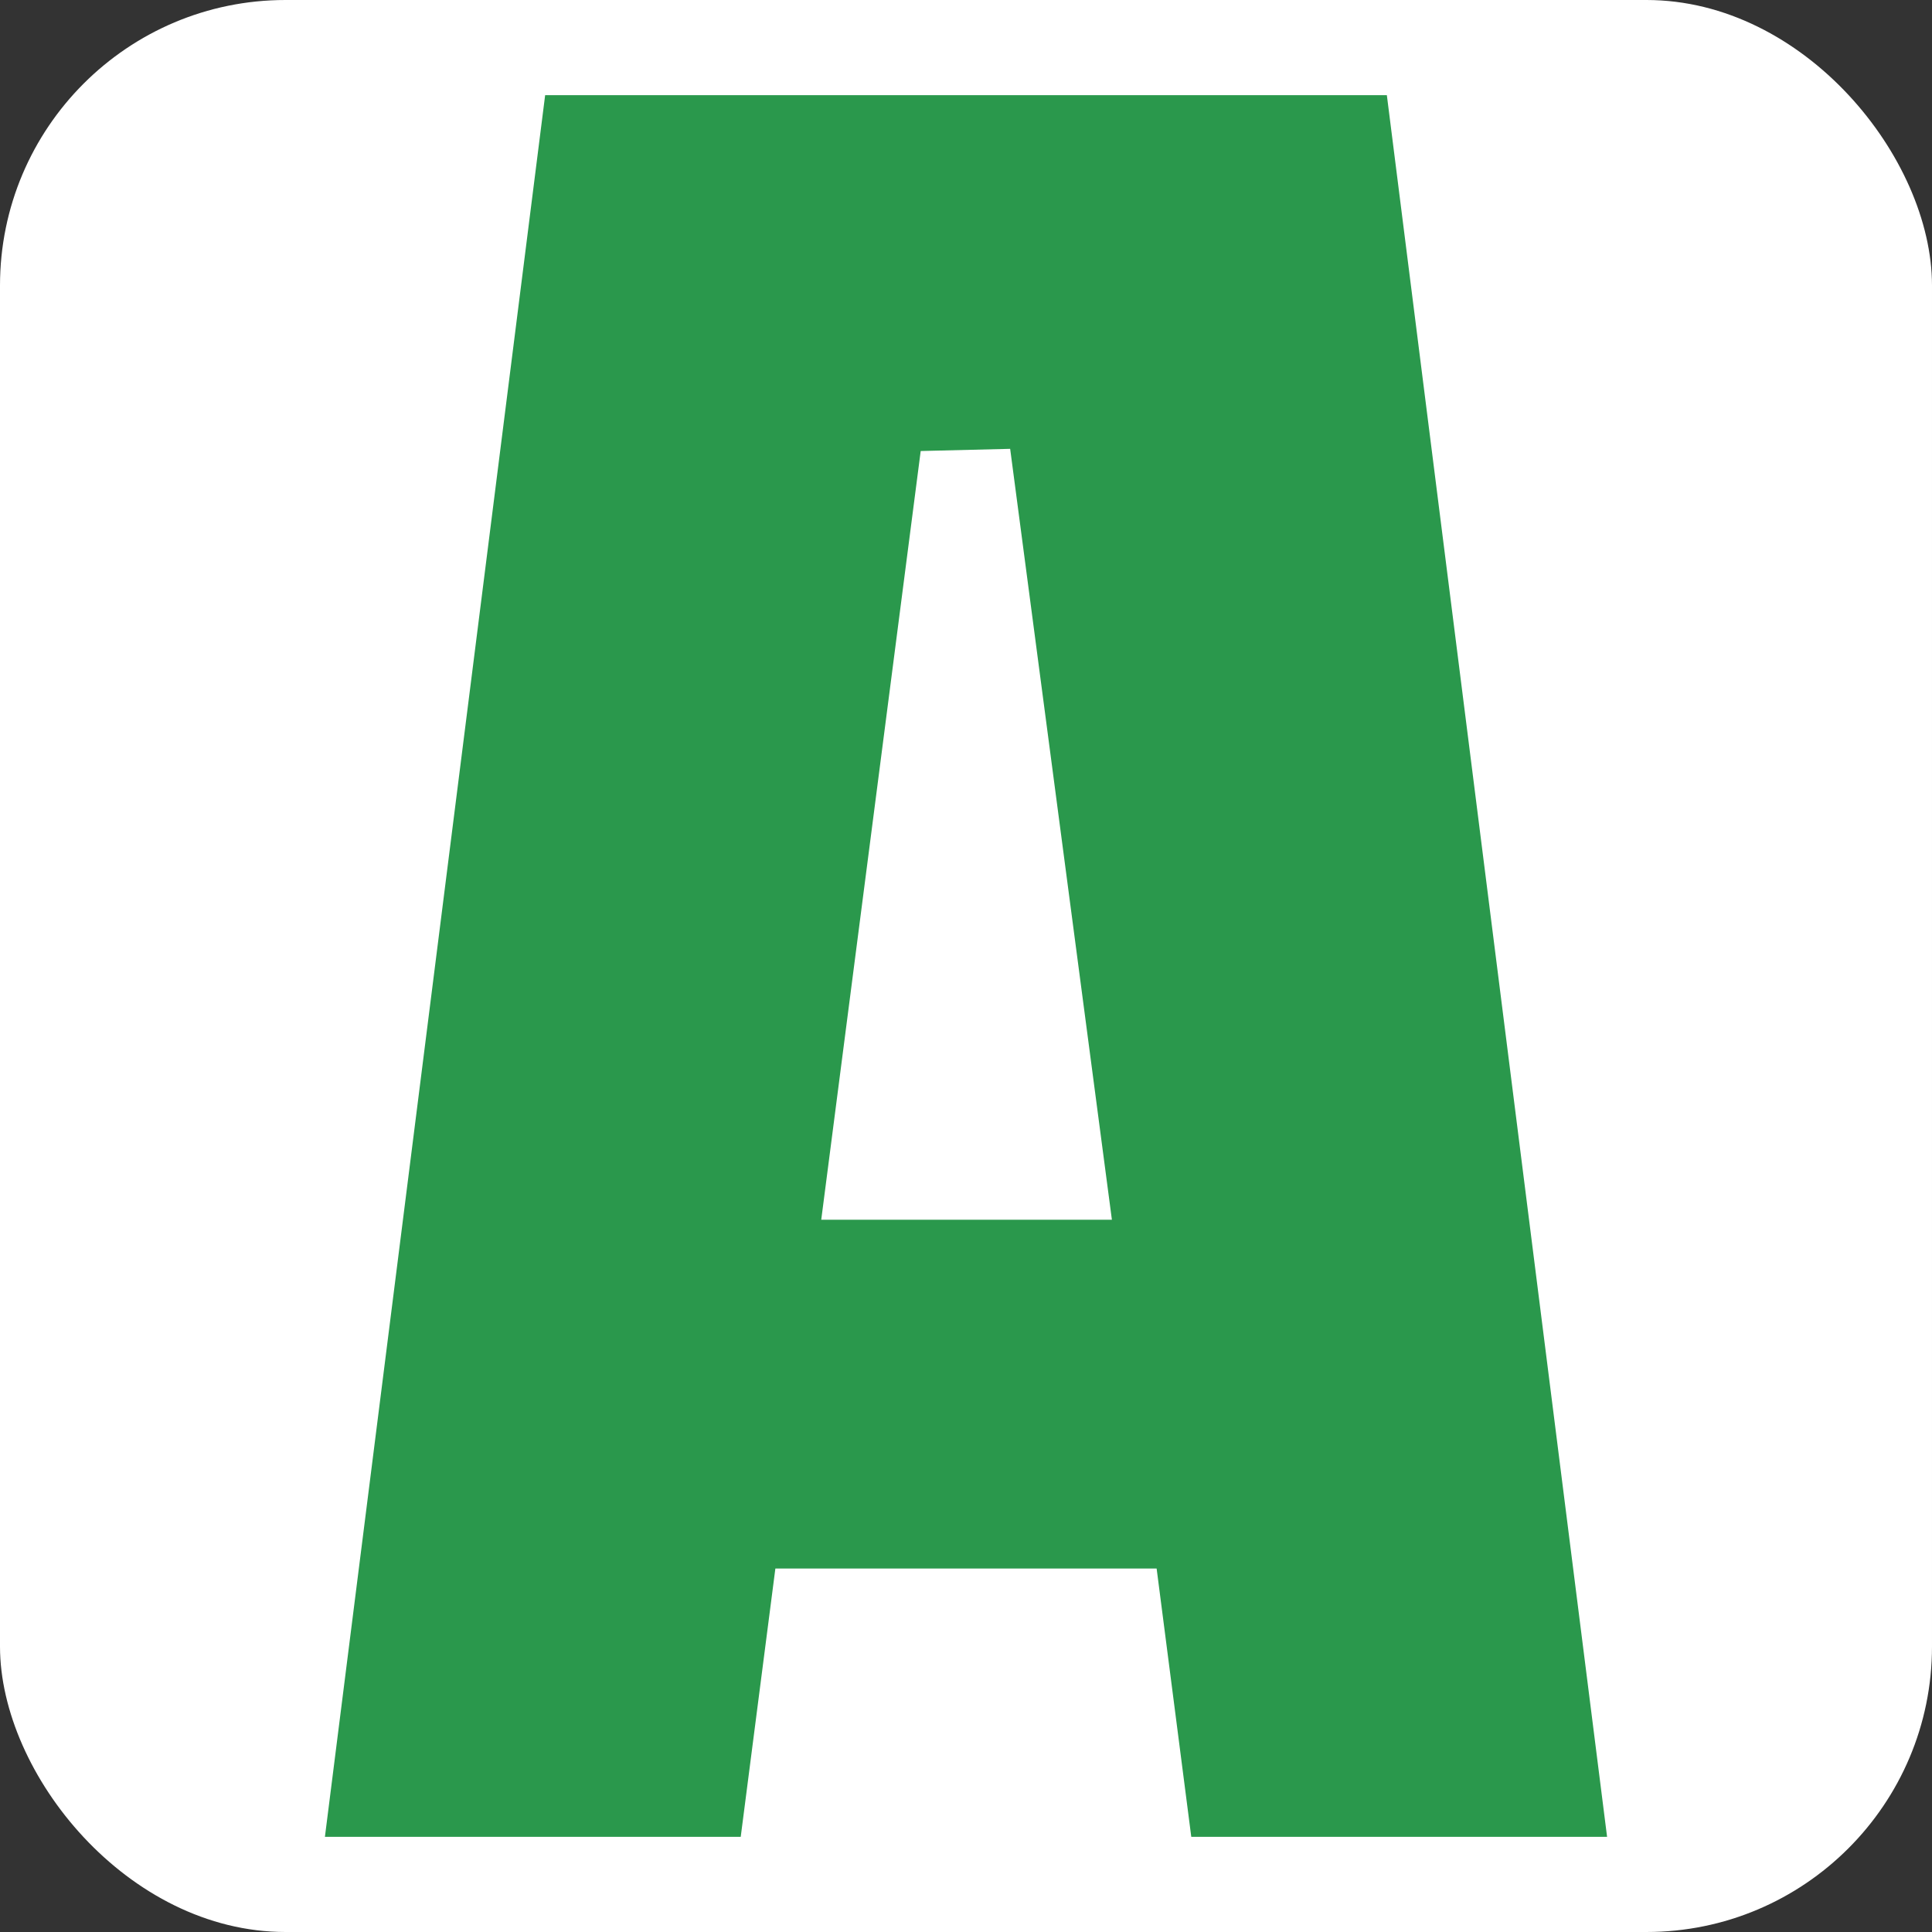
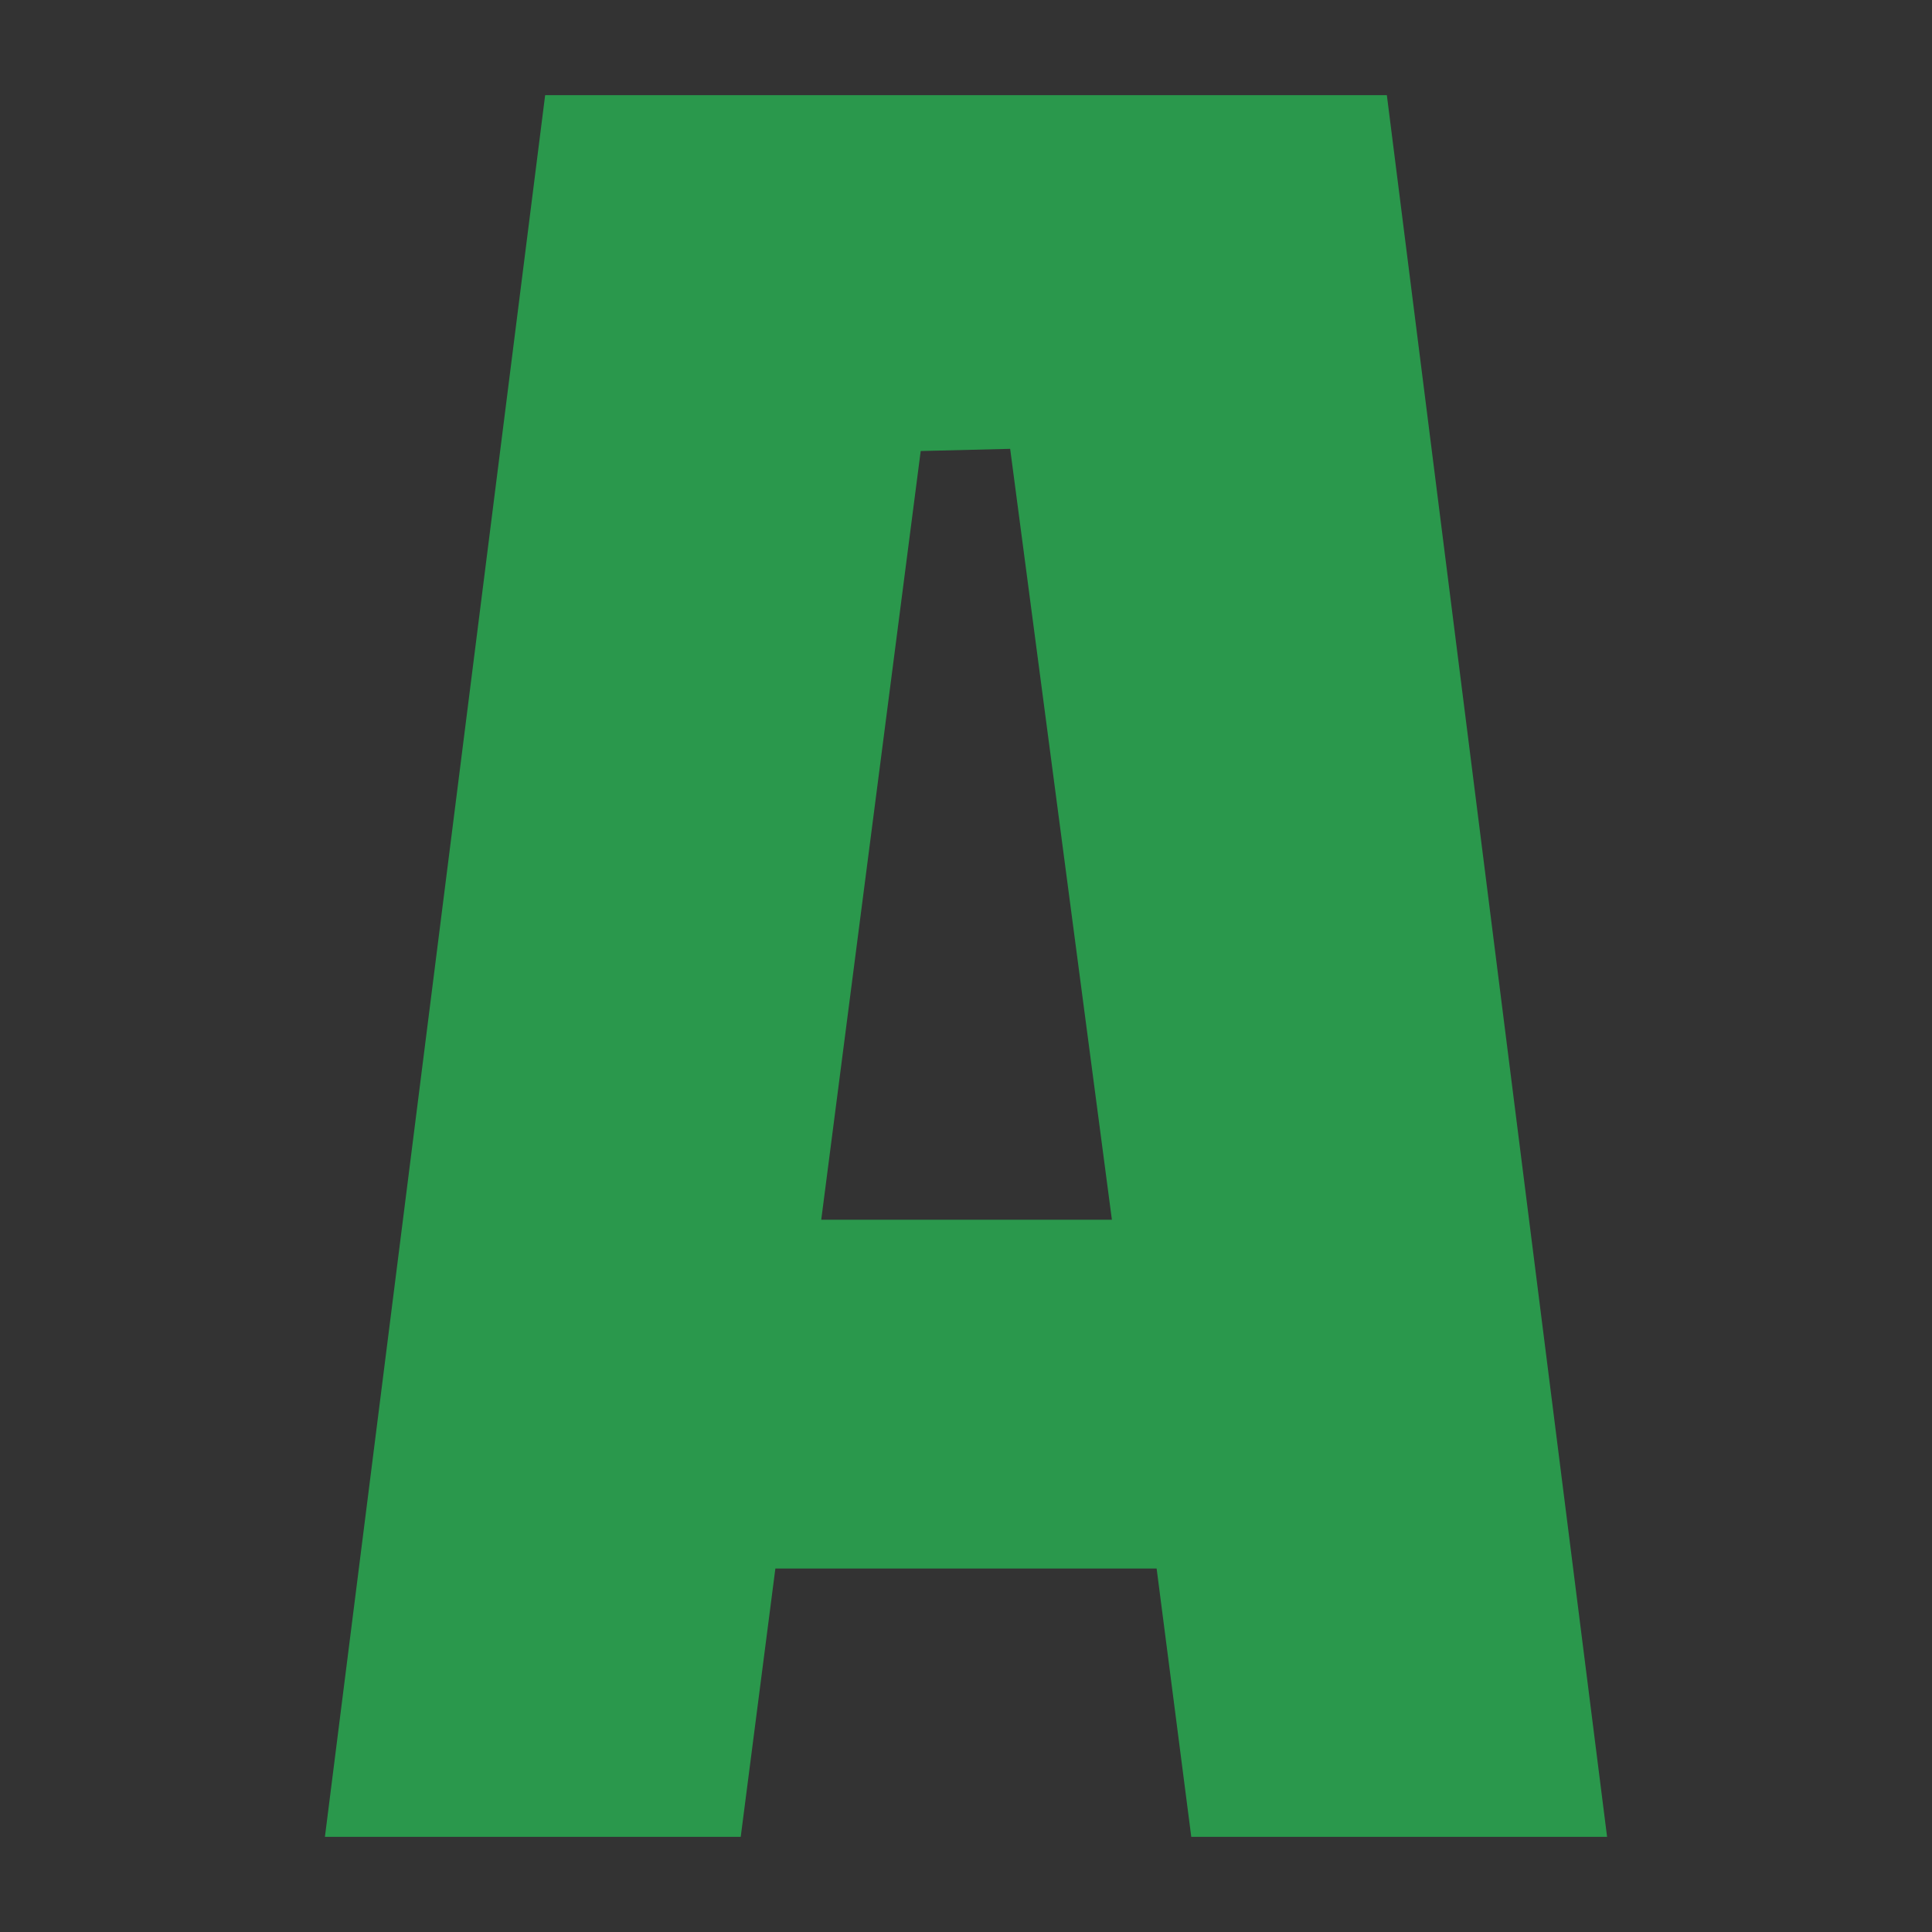
<svg xmlns="http://www.w3.org/2000/svg" viewBox="0 0 203 203">
  <rect x="0" y="0" width="203" height="203" fill="#333333" stroke="none" />
  <defs>
    <style>.cls-1{fill:#fff;}.cls-2{fill:#2a984c;}</style>
  </defs>
  <title>Фавикон2</title>
  <g id="Слой_2" data-name="Слой 2">
    <g id="Слой_1-2" data-name="Слой 1">
-       <rect class="cls-1" width="203" height="203" rx="30" />
      <path class="cls-2" d="M145.72,10l23.14,183H125.17l-3.64-28.19H81.47L77.83,193H34.14L57.28,10ZM116.83,128.16l-10.69-81-9.4.23L86.29,128.16Z" />
    </g>
  </g>
</svg>